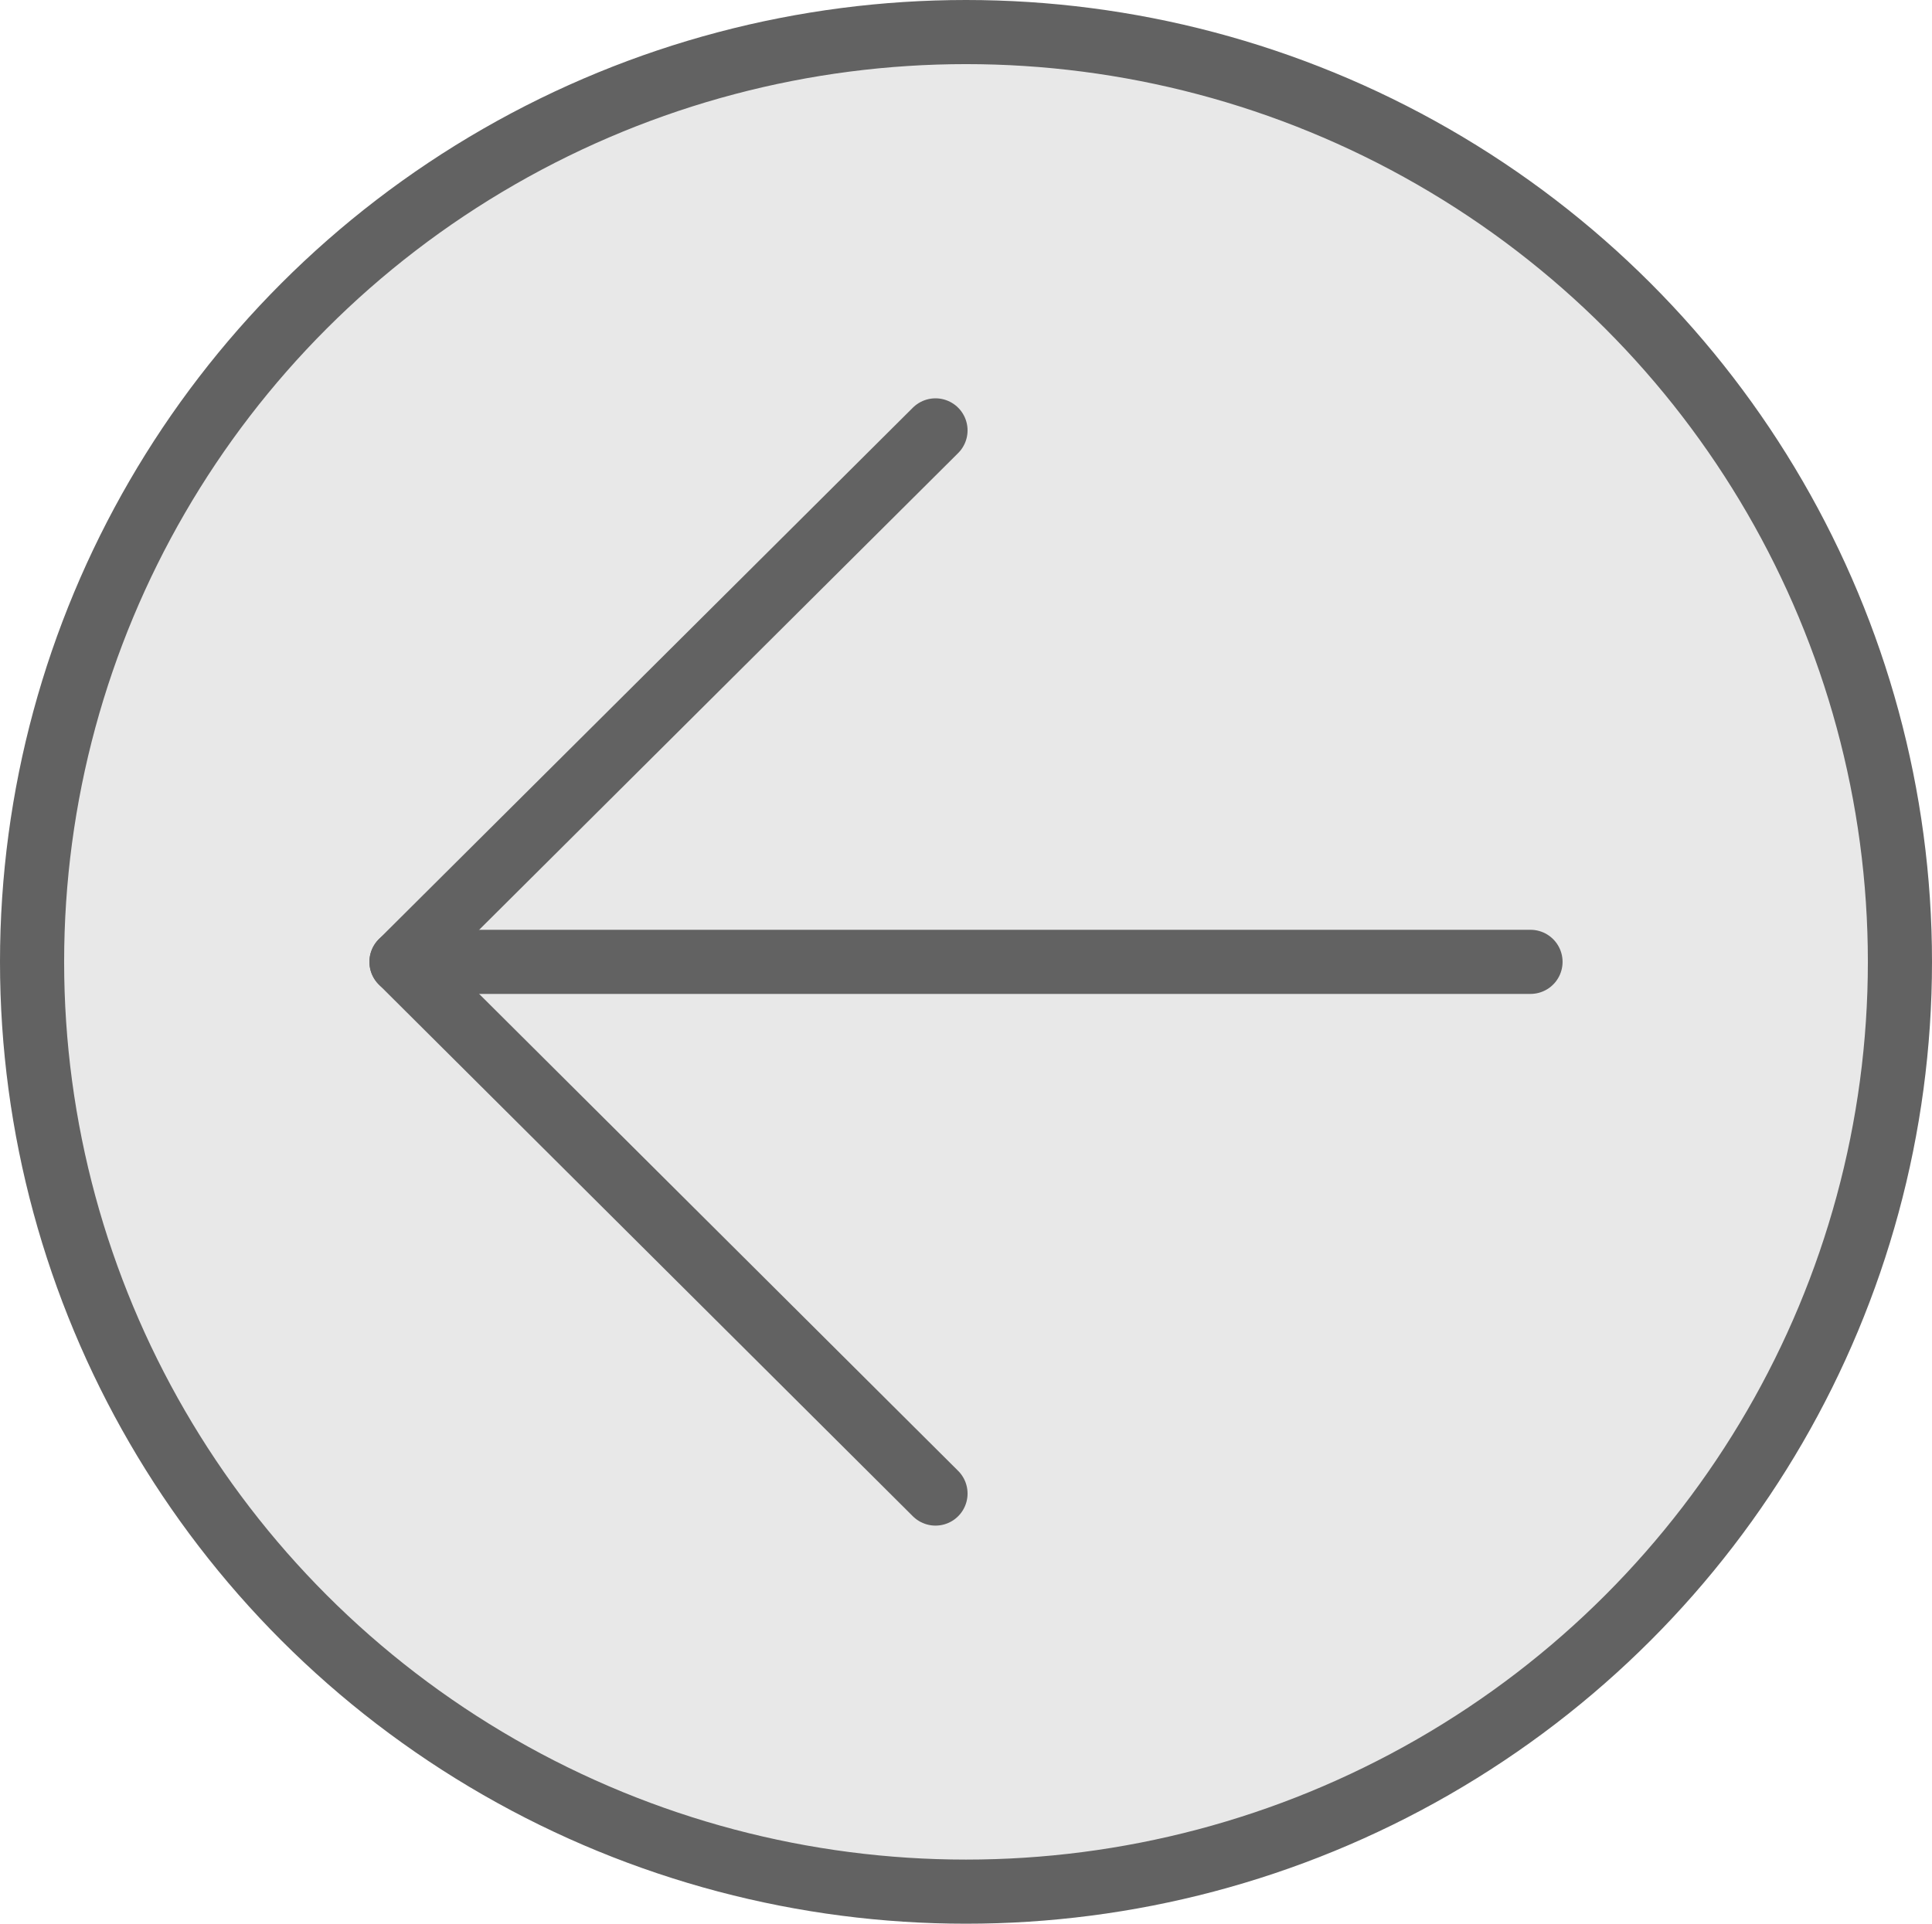
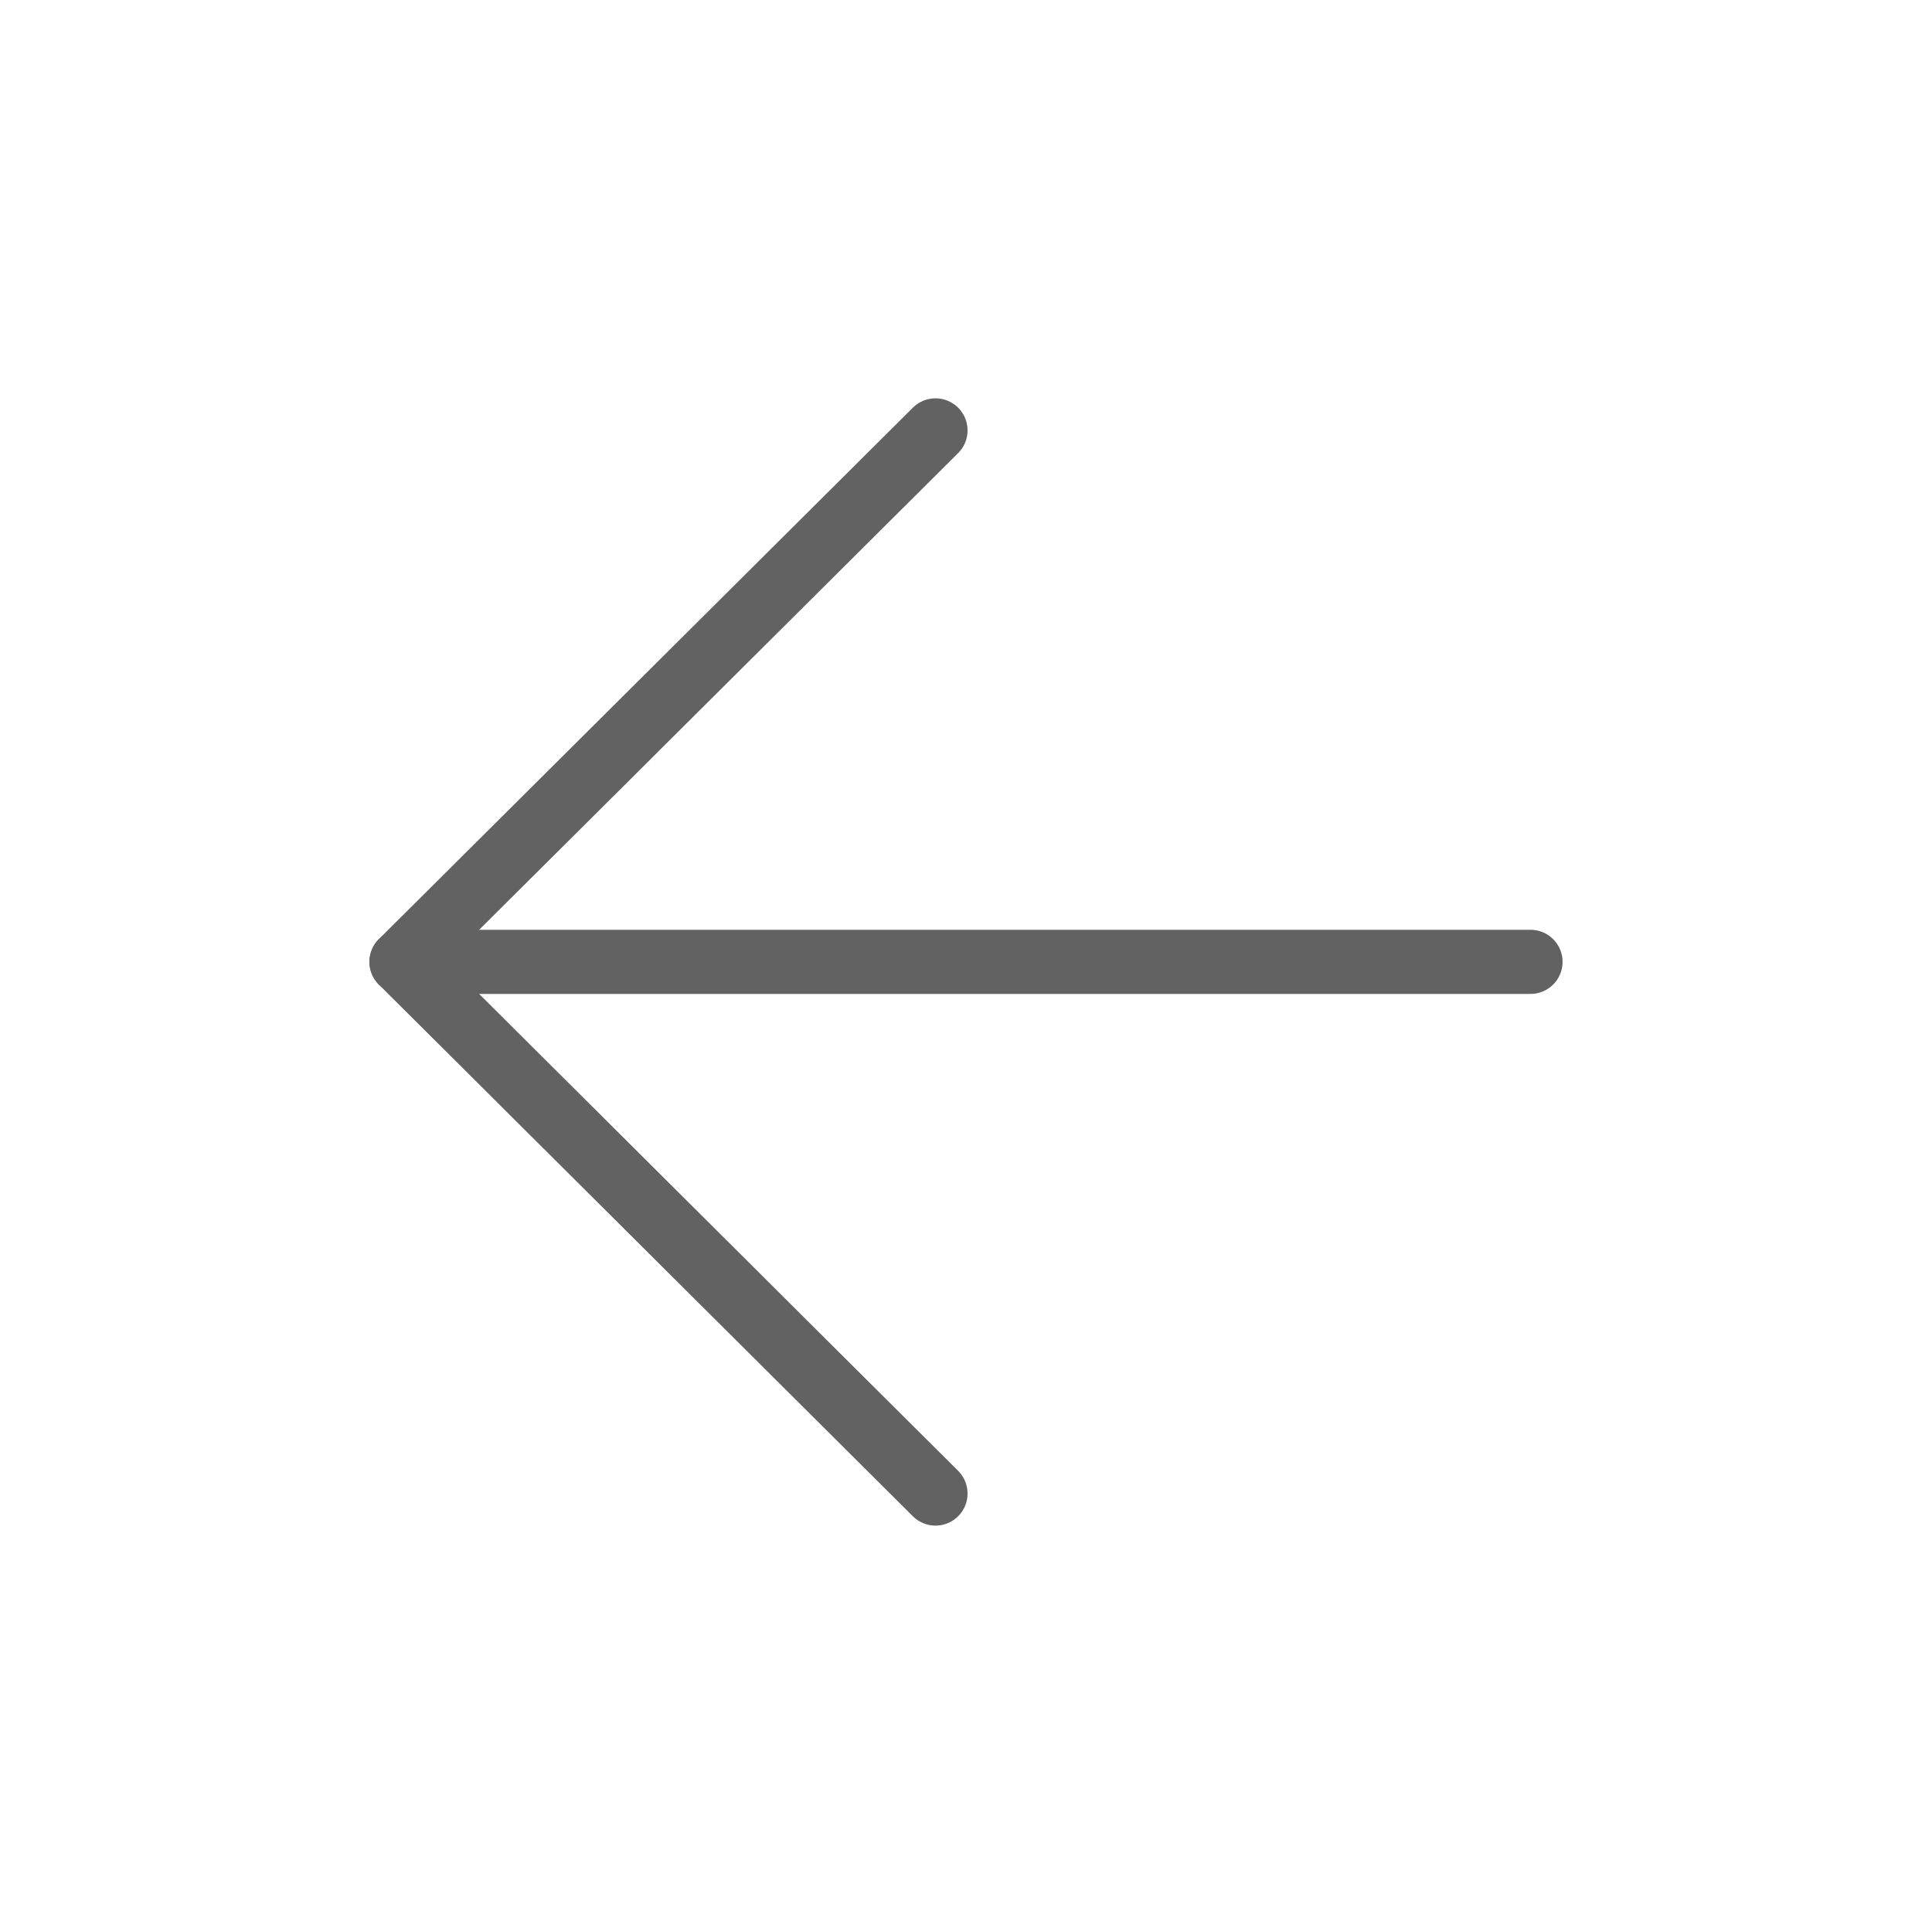
<svg xmlns="http://www.w3.org/2000/svg" id="Layer_2" viewBox="0 0 86.76 86.41">
  <defs>
    <style>.cls-1{fill:#e8e8e8;stroke-miterlimit:10;}.cls-1,.cls-2{stroke:#626262;stroke-width:2.88px;}.cls-2{fill:none;stroke-linecap:round;stroke-linejoin:round;}</style>
  </defs>
  <g id="Layer_1-2">
    <g>
-       <ellipse class="cls-1" cx="43.38" cy="43.2" rx="41.94" ry="41.76" />
      <g>
        <line class="cls-2" x1="68.73" y1="43.2" x2="18.03" y2="43.2" />
        <polyline class="cls-2" points="42.01 19.33 18.03 43.2 42.01 67.08" />
      </g>
    </g>
  </g>
</svg>